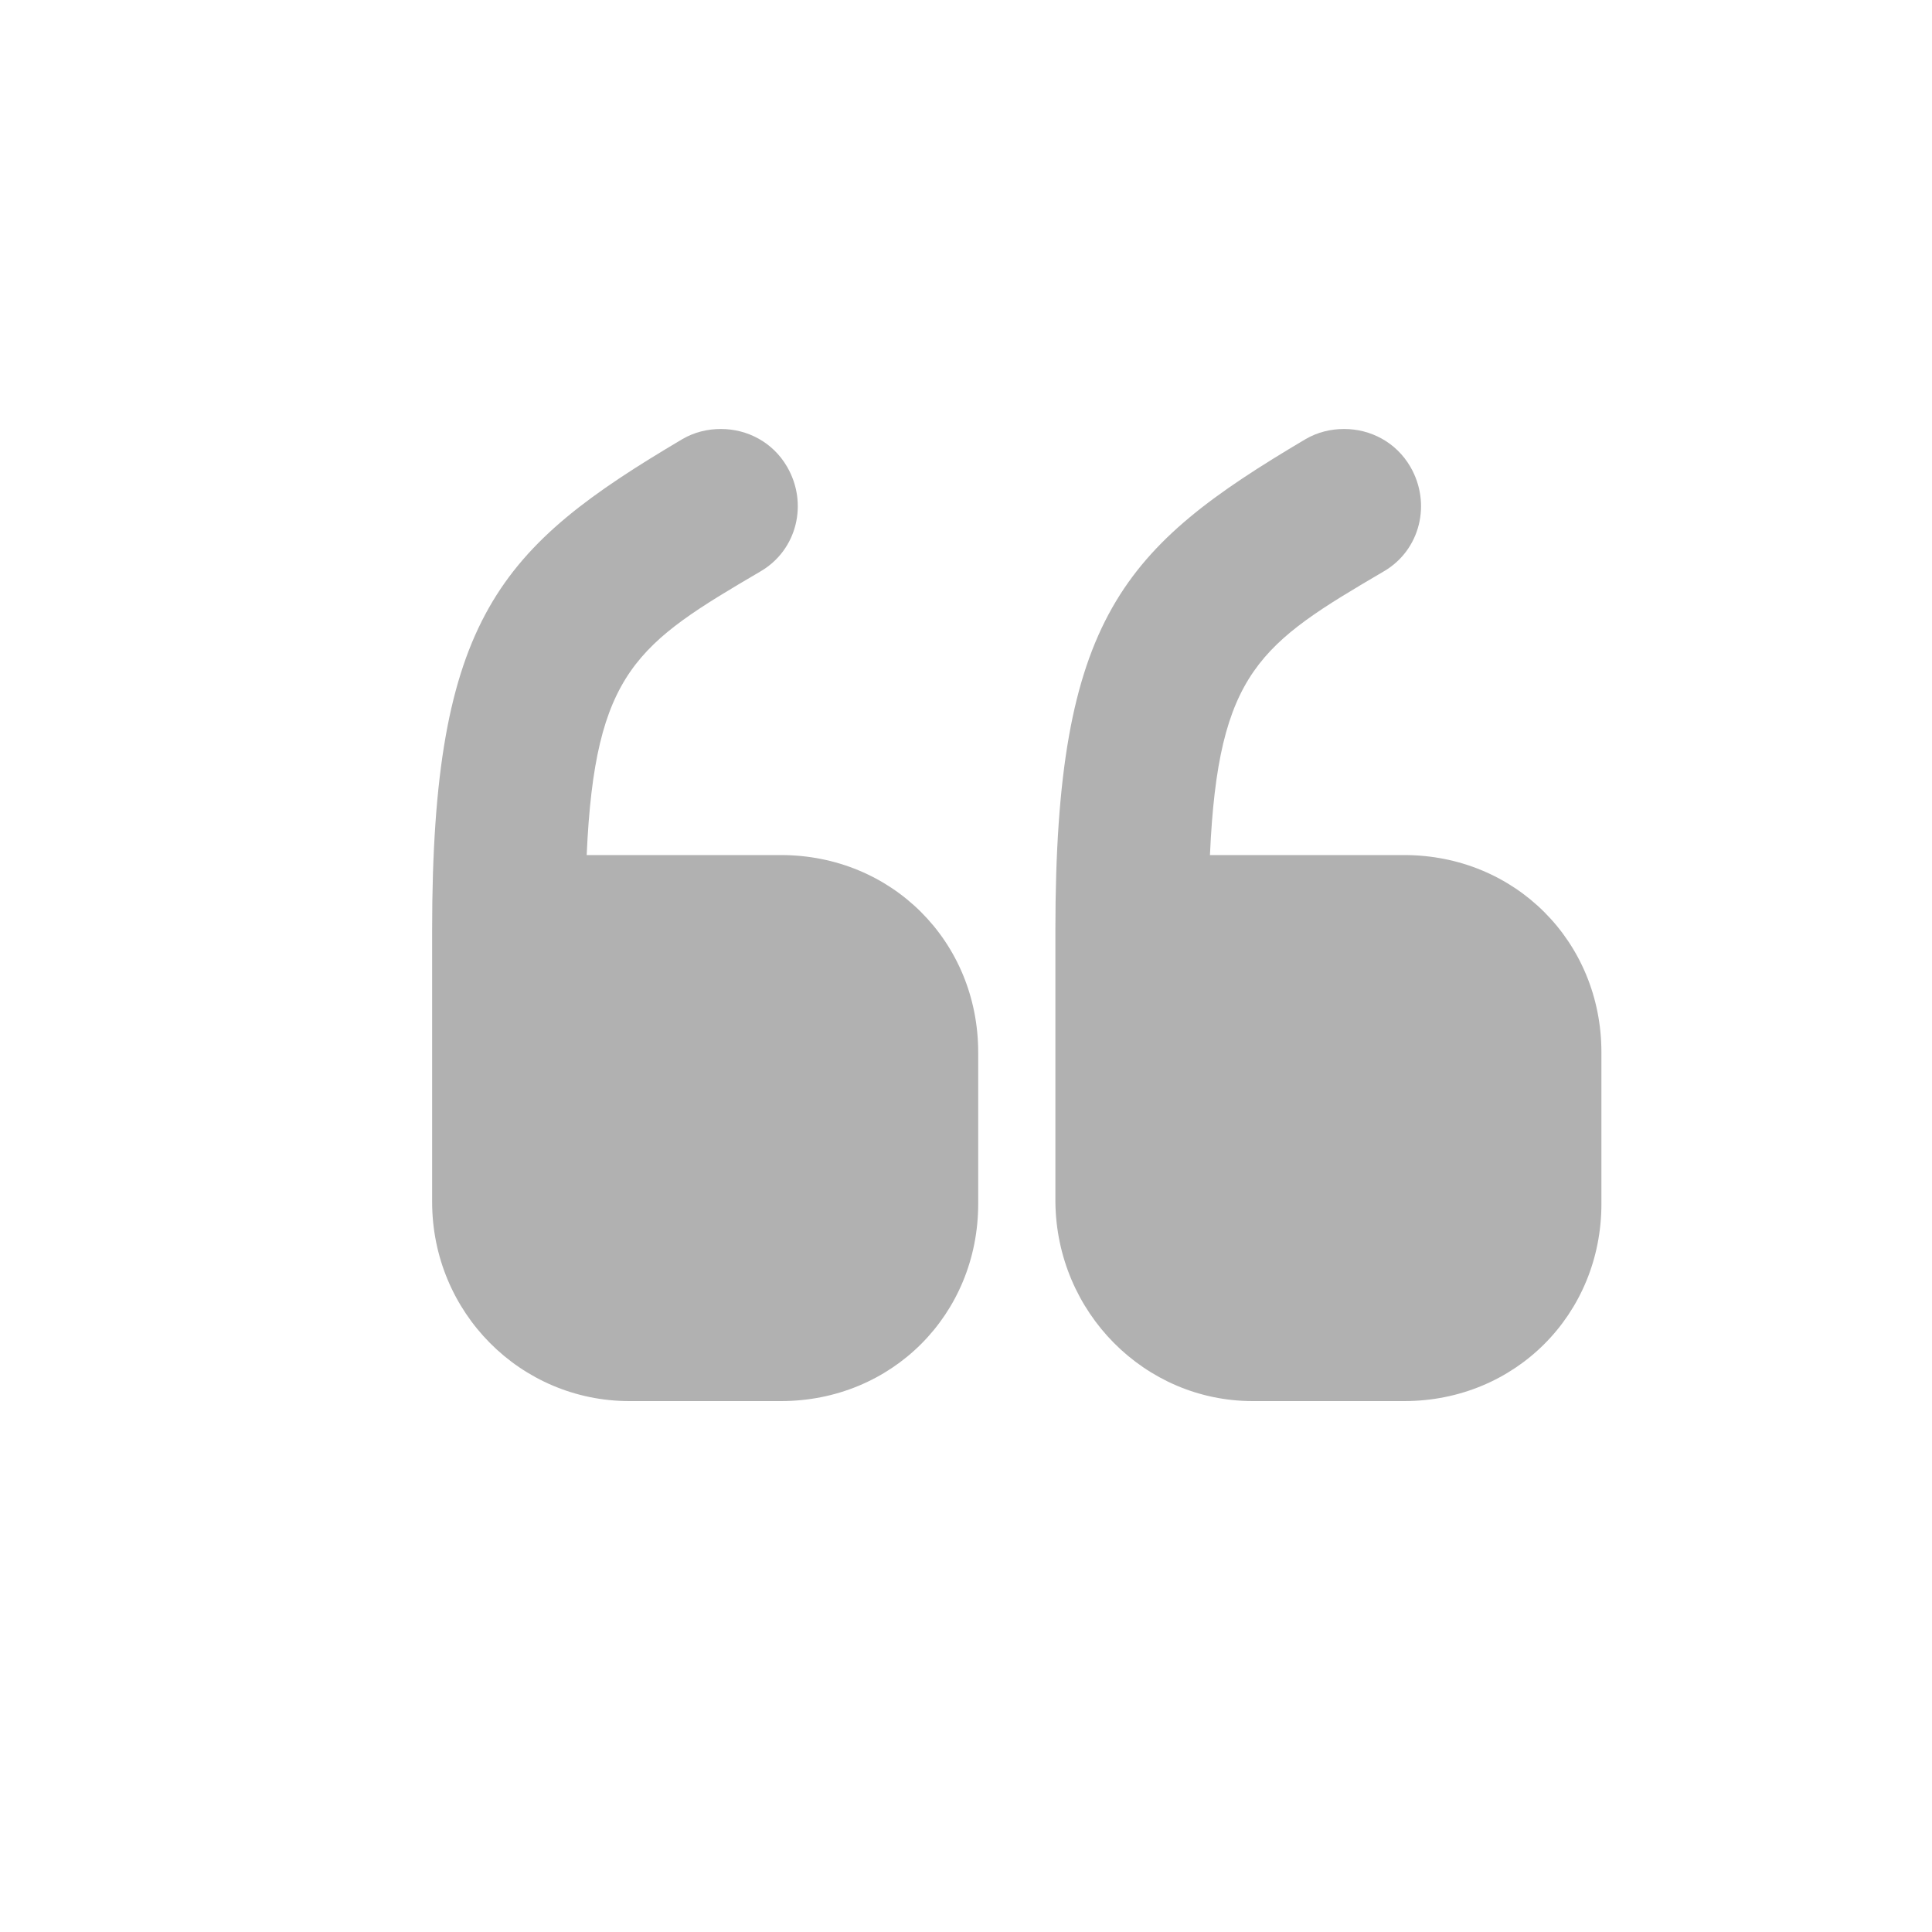
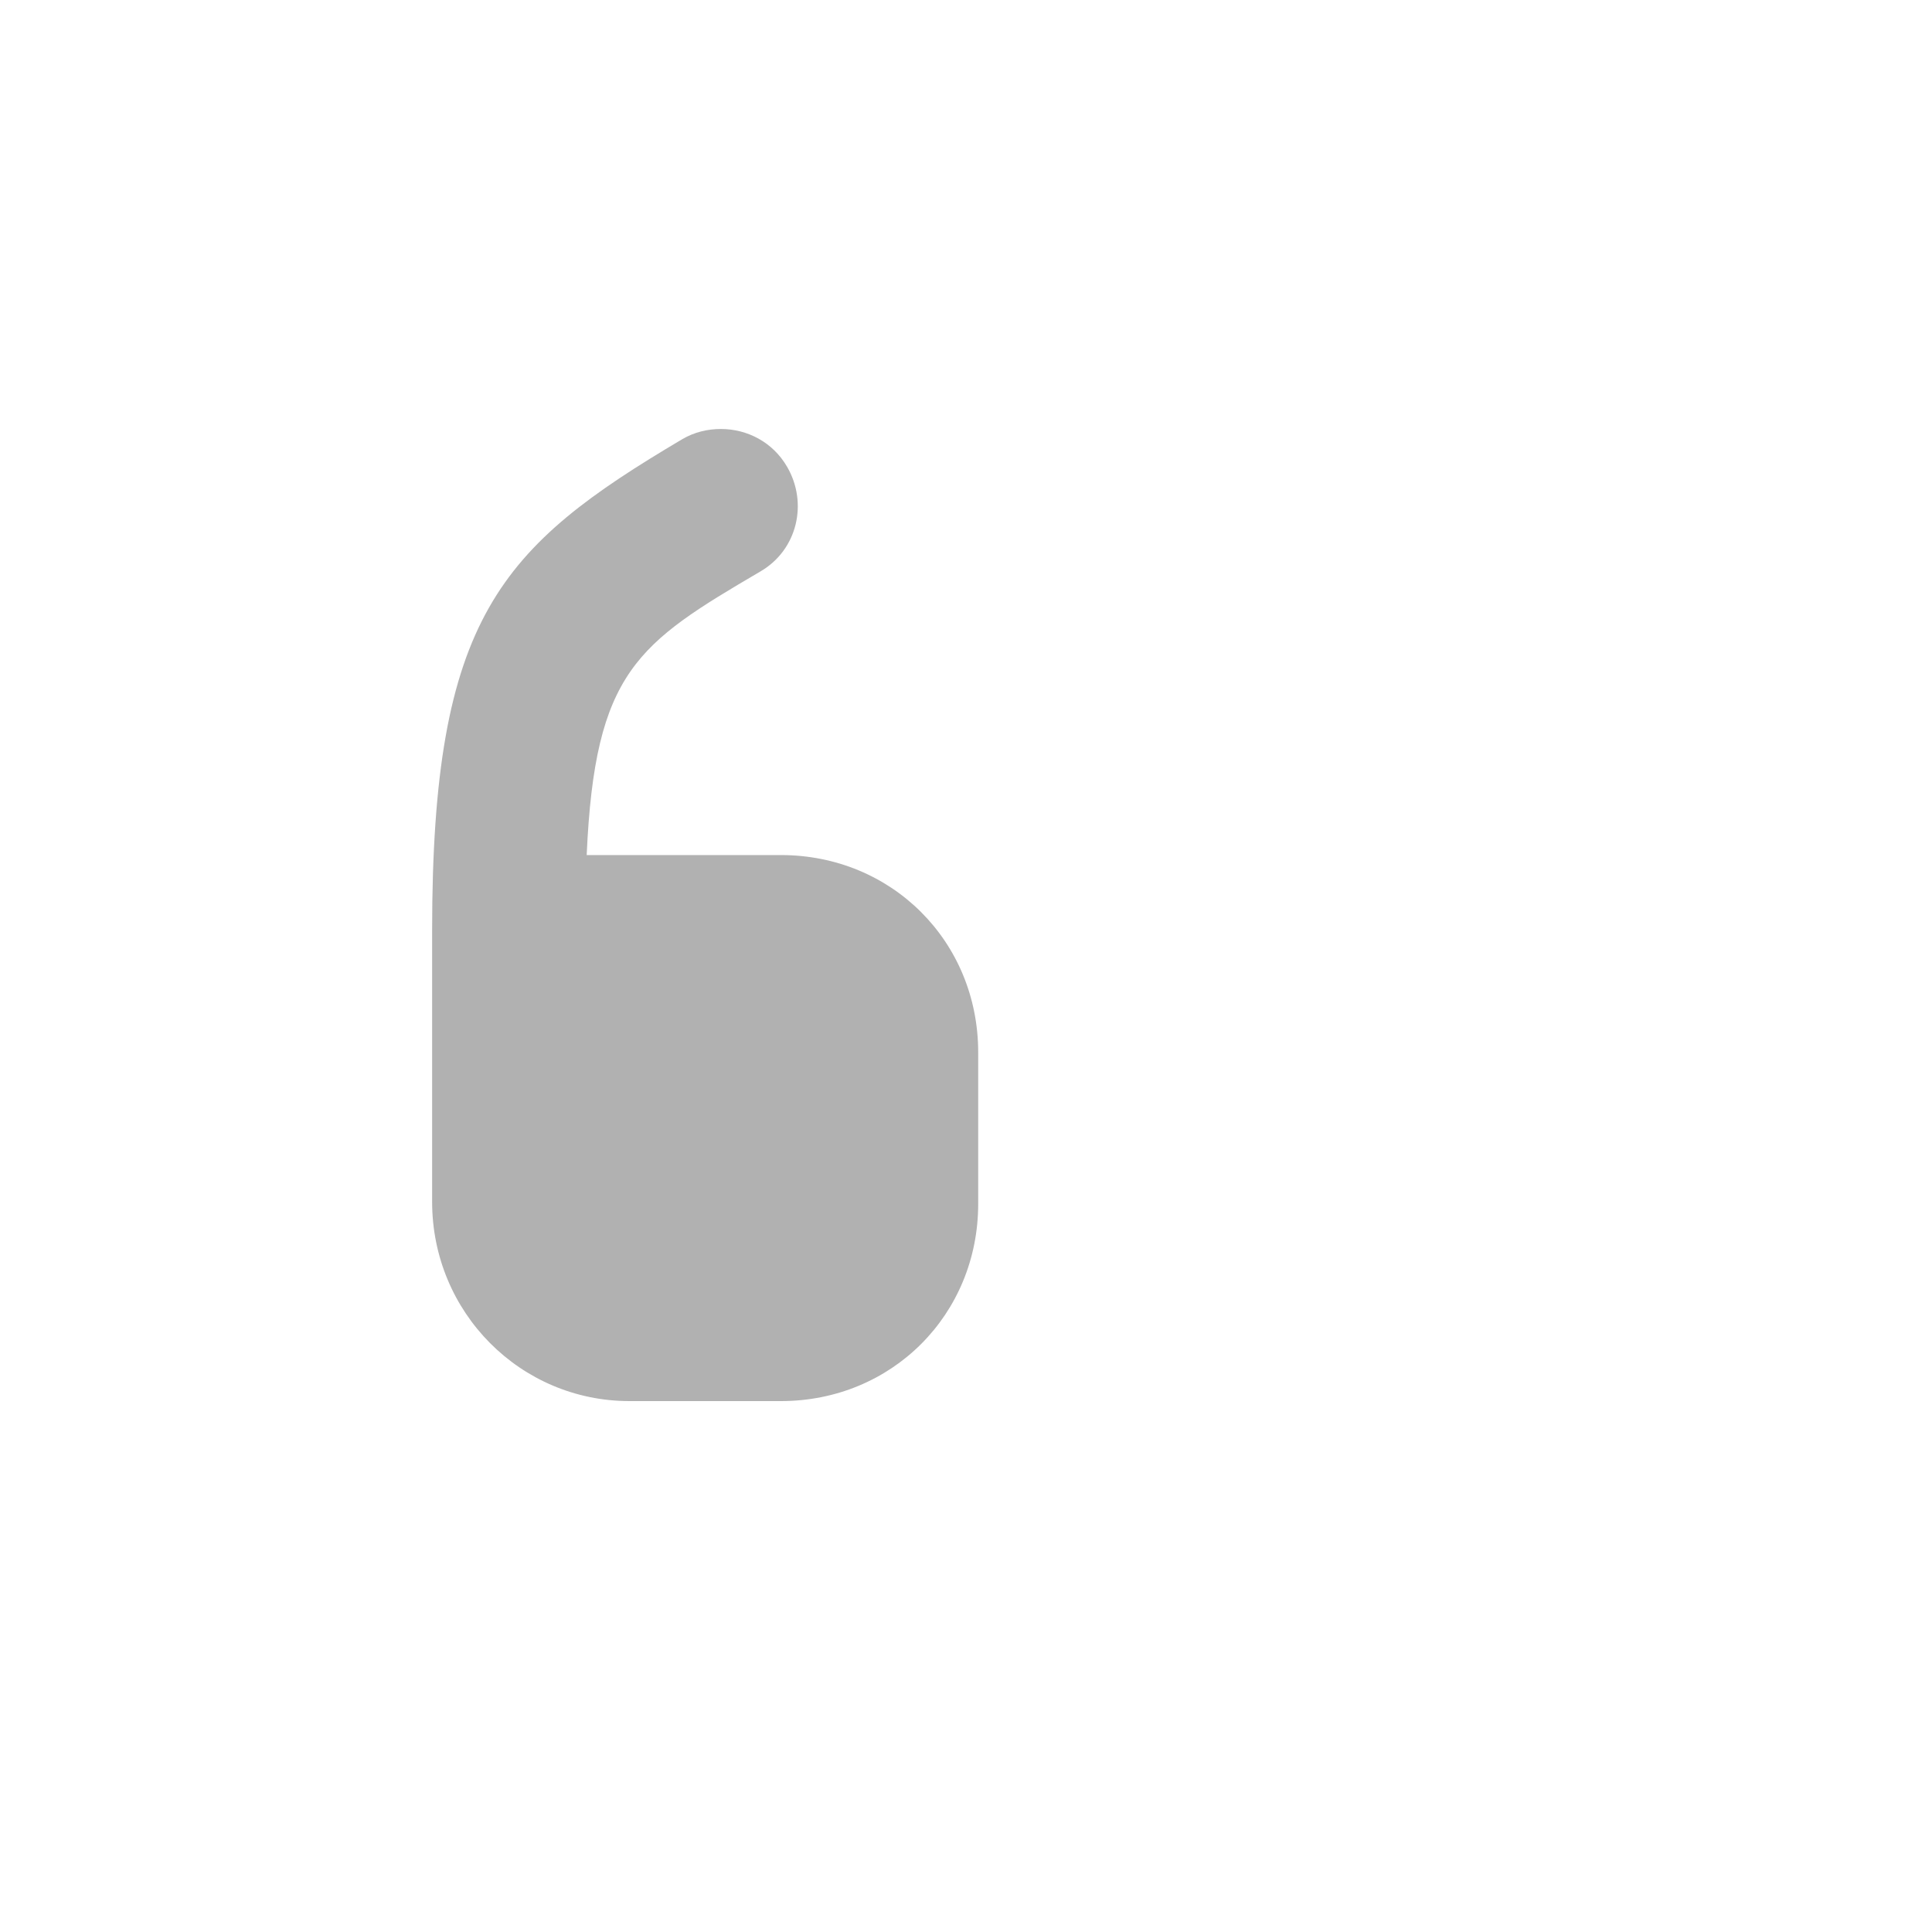
<svg xmlns="http://www.w3.org/2000/svg" width="45" height="45" viewBox="0 0 45 45" fill="none">
  <path d="M14.66 32.634H18.189C20.771 32.634 22.784 30.621 22.784 28.04V24.511C22.784 21.929 20.771 19.916 18.189 19.916H13.665C13.855 15.629 14.85 14.99 17.715 13.308C18.568 12.811 18.829 11.721 18.331 10.869C18 10.3 17.407 9.992 16.792 9.992C16.484 9.992 16.176 10.063 15.892 10.229C11.652 12.74 10.065 14.374 10.065 21.669V27.992C10.065 30.574 12.126 32.634 14.66 32.634Z" fill="#B1B1B1" />
-   <path d="M29.177 32.634H32.706C35.287 32.634 37.3 30.621 37.3 28.04V24.511C37.3 21.929 35.287 19.916 32.706 19.916H28.182C28.372 15.629 29.366 14.99 32.232 13.308C33.085 12.811 33.345 11.721 32.848 10.869C32.516 10.3 31.924 9.992 31.308 9.992C31 9.992 30.693 10.063 30.408 10.229C26.169 12.74 24.582 14.374 24.582 21.669V27.992C24.606 30.574 26.666 32.634 29.177 32.634Z" fill="#B1B1B1" />
</svg>